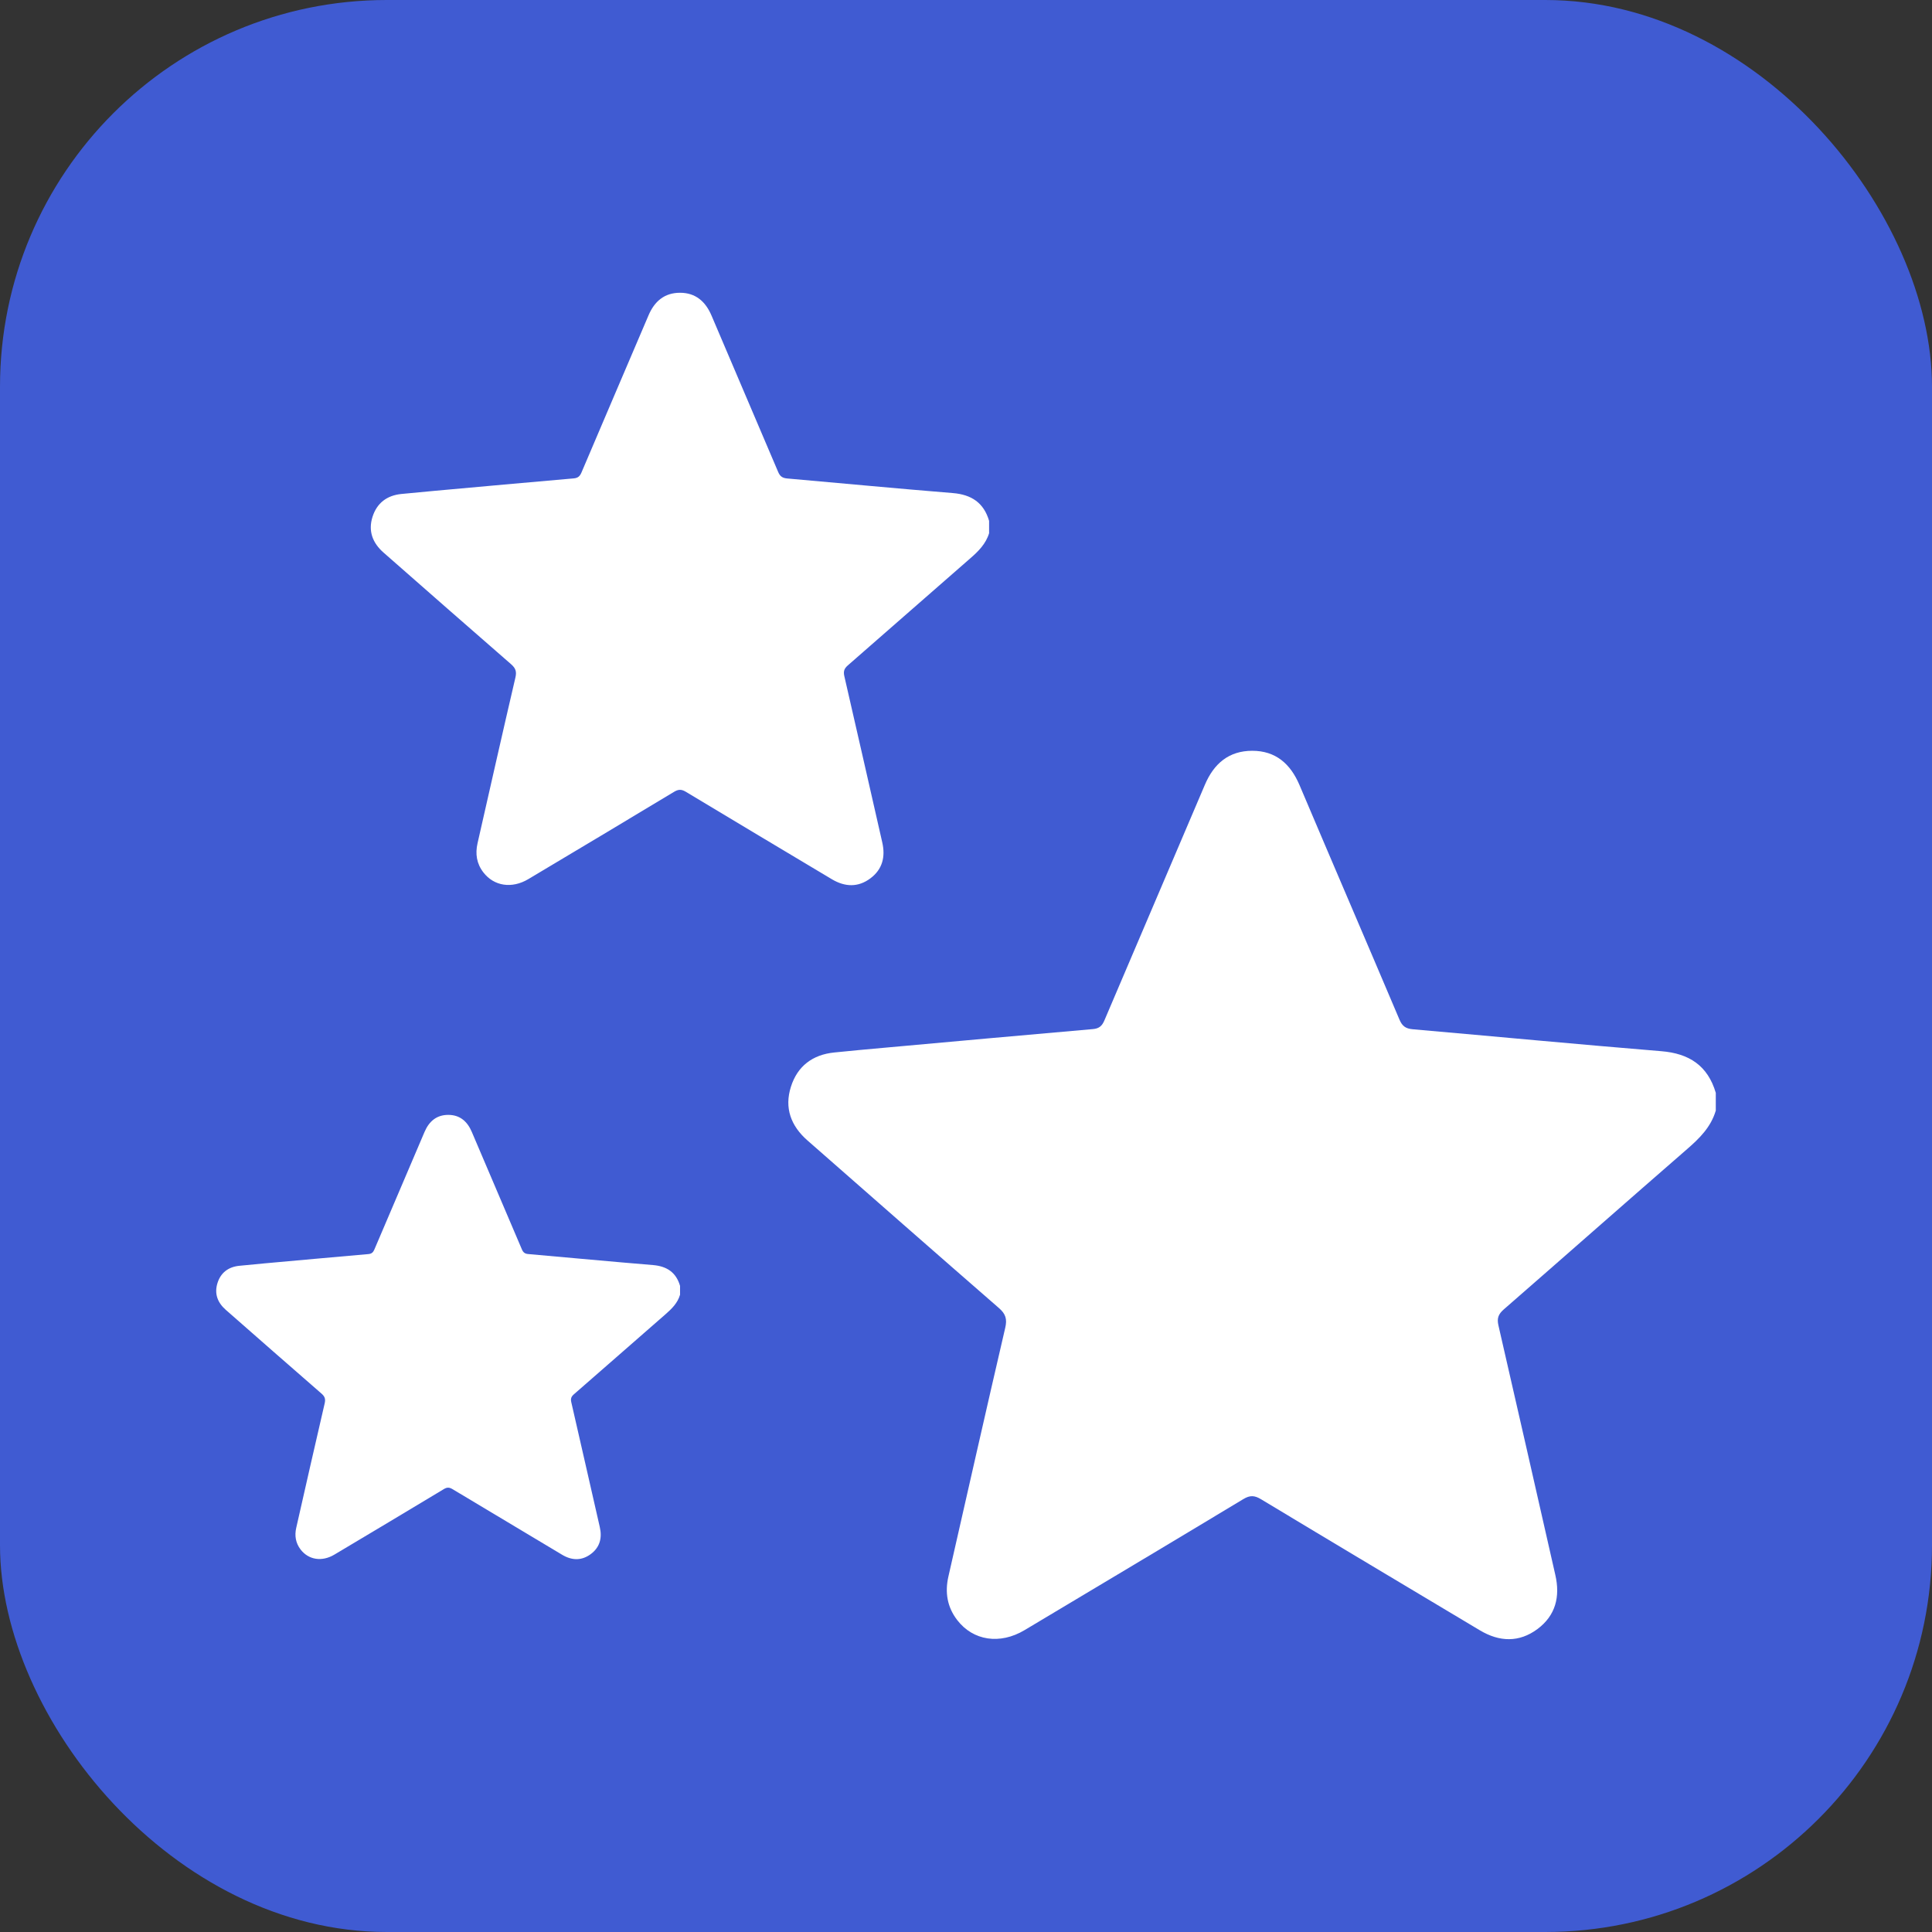
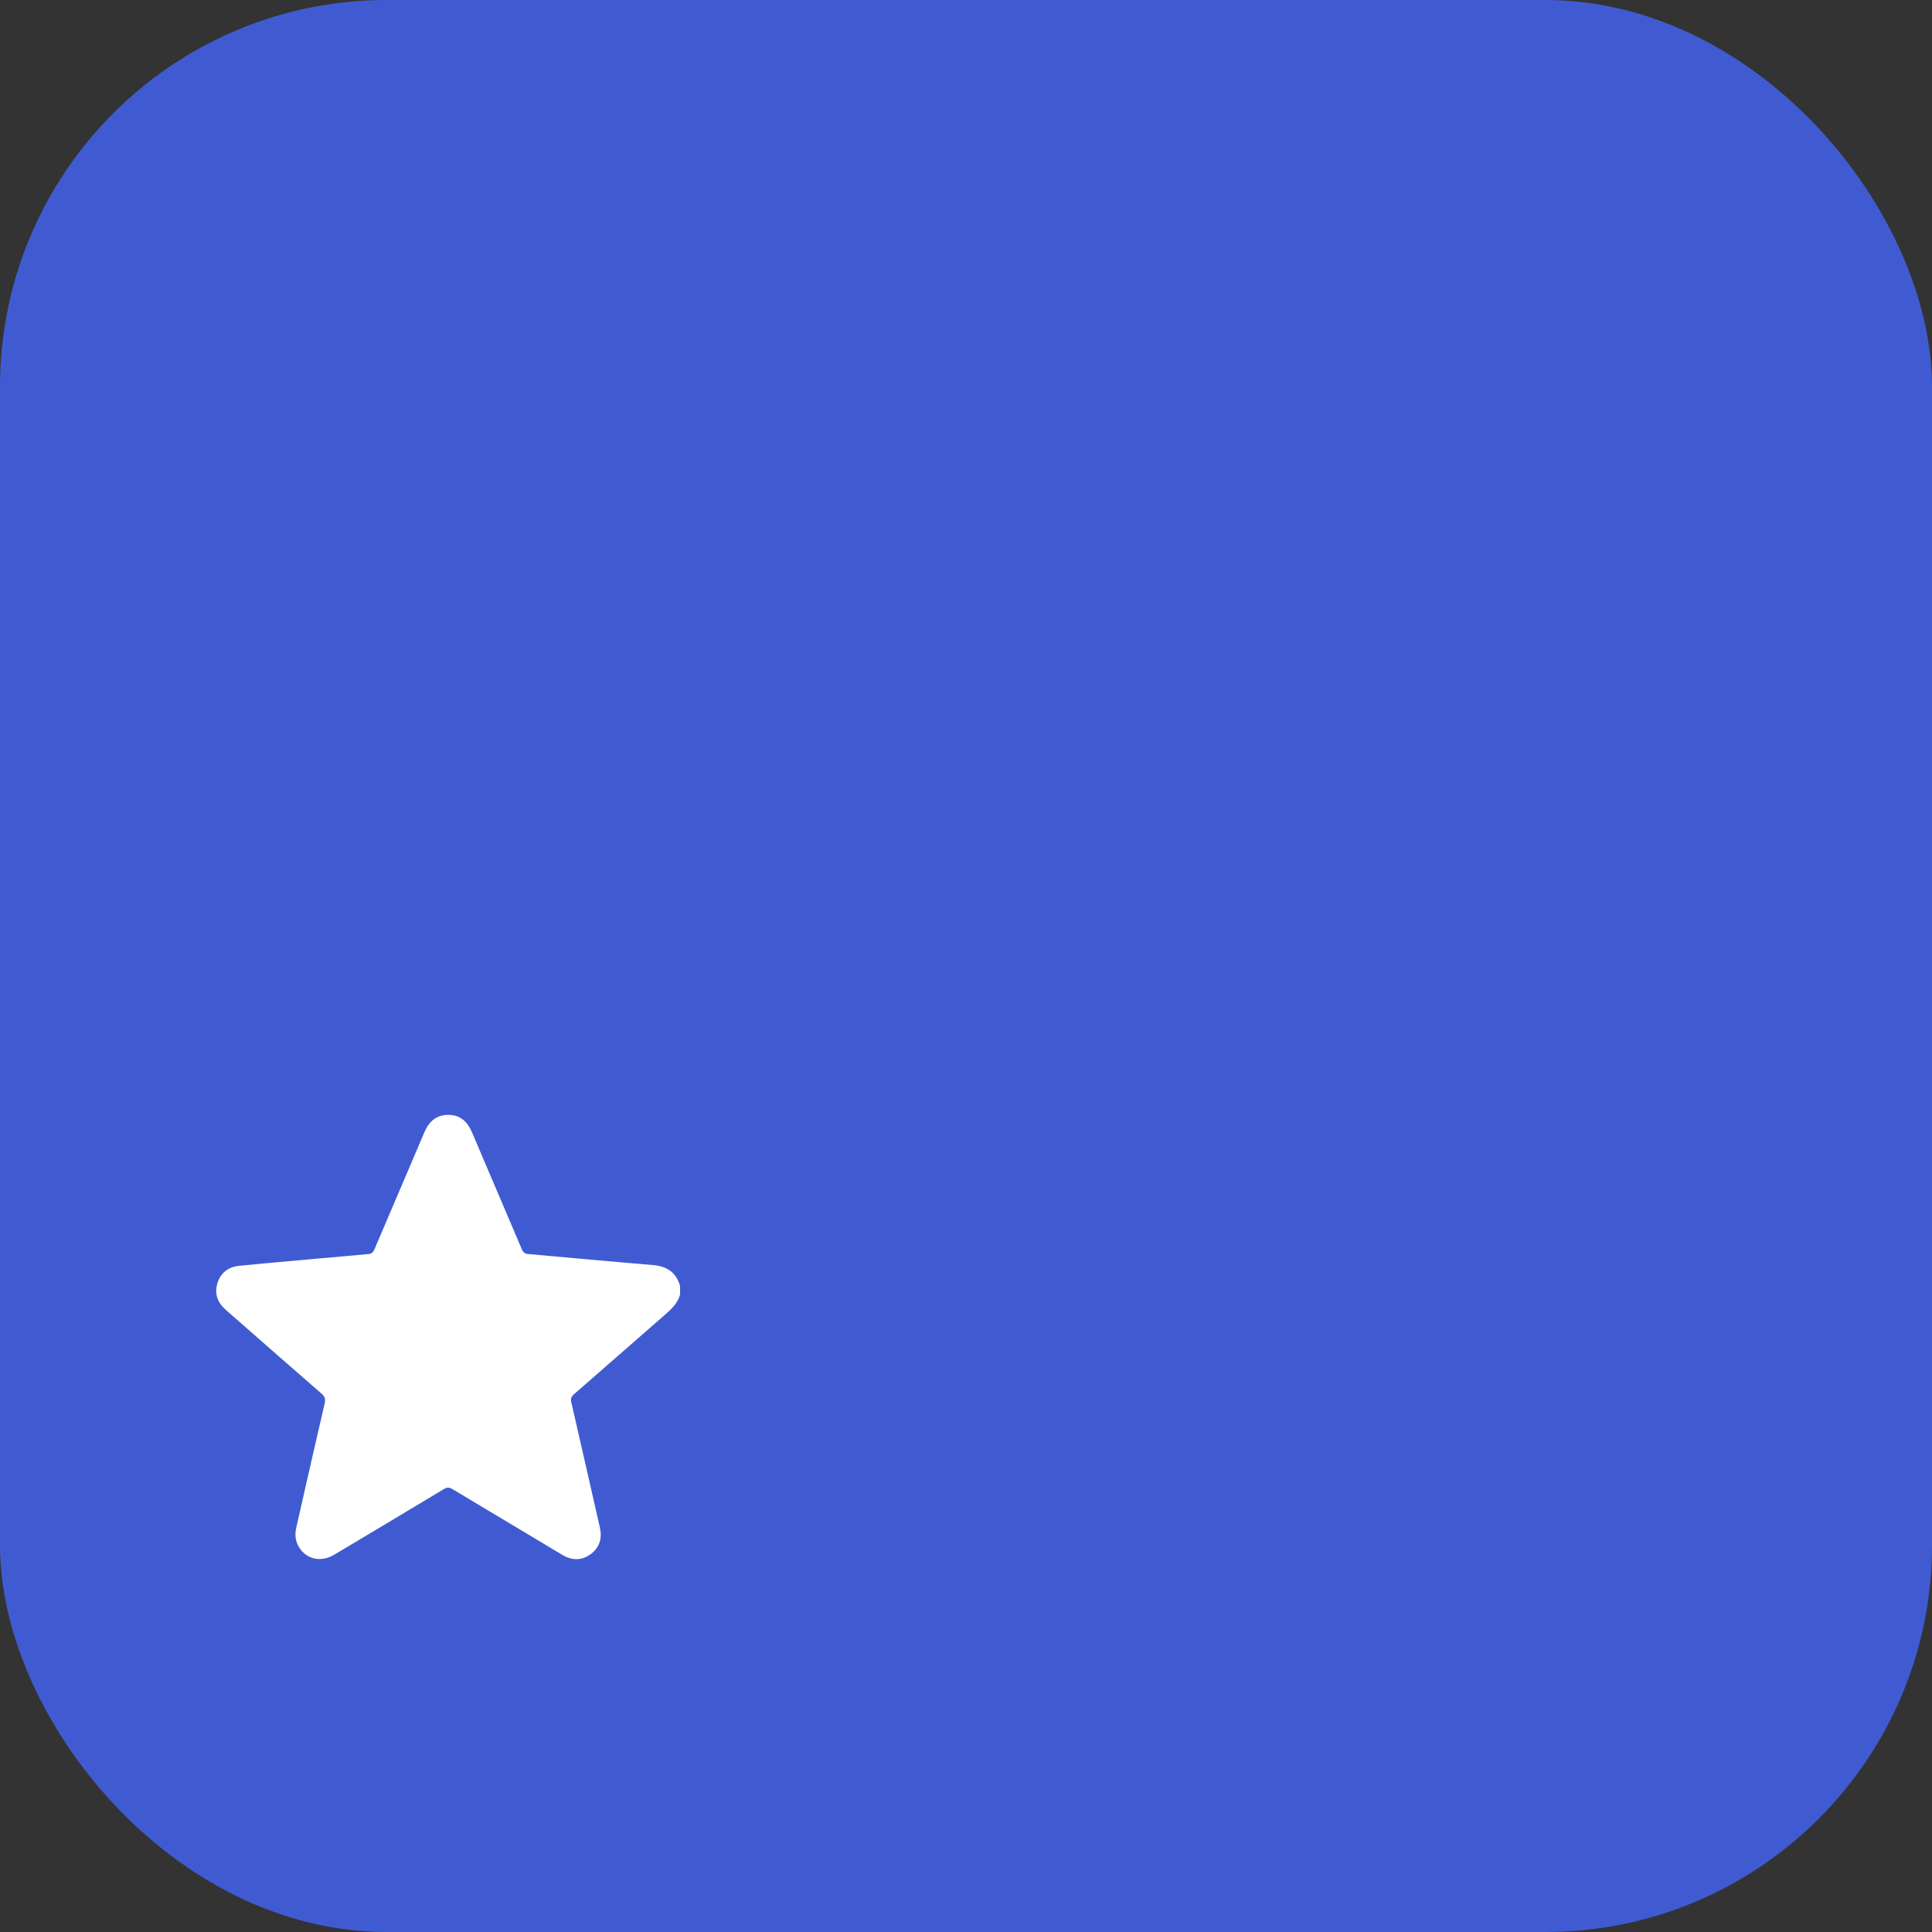
<svg xmlns="http://www.w3.org/2000/svg" id="Laag_2" data-name="Laag 2" viewBox="0 0 255.12 255.12">
  <rect x="0" y="0" width="255.12" height="255.12" fill="#333333" stroke="none" />
  <defs>
    <style>
      .cls-1 {
        fill: #405bd2;
      }

      .cls-2 {
        fill: #fff;
      }
    </style>
  </defs>
  <g id="_405bd2" data-name="405bd2">
    <g id="Interior_moodlights" data-name="Interior moodlights">
      <rect class="cls-1" width="255.12" height="255.12" rx="51.07" ry="51.07" />
      <g>
-         <path class="cls-2" d="M130.62,70.38c-.43,1.43-1.42,2.42-2.52,3.37-5.39,4.69-10.75,9.42-16.14,14.11-.48.42-.61.78-.47,1.41,1.69,7.32,3.34,14.64,5.01,21.96.44,1.91.03,3.57-1.57,4.76-1.62,1.21-3.35,1.14-5.07.12-6.42-3.84-12.85-7.67-19.27-11.54-.58-.35-.97-.37-1.56-.02-6.41,3.87-12.84,7.7-19.27,11.54-2.17,1.29-4.53.93-5.93-.89-.89-1.15-1.09-2.45-.77-3.85,1.66-7.3,3.3-14.59,5-21.88.18-.78.04-1.22-.56-1.75-5.64-4.9-11.24-9.83-16.85-14.75-1.46-1.28-2.05-2.86-1.46-4.72.58-1.82,1.9-2.83,3.81-3.02,1.48-.15,2.96-.29,4.44-.42,6.11-.55,12.22-1.11,18.33-1.64.55-.05.81-.29,1.02-.79,2.93-6.91,5.9-13.81,8.84-20.72.79-1.87,2.11-3,4.17-3,2.06,0,3.37,1.16,4.16,3.02,2.92,6.89,5.88,13.76,8.8,20.65.24.57.56.79,1.16.85,7.3.64,14.6,1.34,21.9,1.93,2.46.2,4.09,1.28,4.79,3.67v1.59Z" />
-         <path class="cls-2" d="M226.56,146.68c-.64,2.15-2.13,3.63-3.78,5.06-8.09,7.03-16.13,14.13-24.21,21.17-.72.63-.92,1.18-.7,2.12,2.53,10.97,5.01,21.96,7.51,32.94.66,2.87.04,5.35-2.35,7.14-2.44,1.81-5.03,1.71-7.6.18-9.64-5.76-19.28-11.51-28.9-17.31-.86-.52-1.46-.56-2.34-.03-9.62,5.8-19.26,11.55-28.9,17.31-3.25,1.94-6.79,1.4-8.89-1.33-1.33-1.73-1.64-3.67-1.16-5.77,2.49-10.94,4.96-21.89,7.5-32.82.27-1.16.06-1.84-.84-2.62-8.45-7.35-16.86-14.75-25.28-22.13-2.18-1.91-3.07-4.29-2.18-7.08.86-2.73,2.86-4.24,5.72-4.53,2.22-.23,4.44-.43,6.66-.63,9.16-.83,18.33-1.66,27.5-2.46.83-.07,1.22-.43,1.53-1.18,4.4-10.36,8.85-20.71,13.25-31.07,1.19-2.81,3.17-4.5,6.26-4.5,3.1,0,5.05,1.73,6.24,4.53,4.38,10.33,8.82,20.64,13.2,30.97.36.86.83,1.19,1.73,1.27,10.95.96,21.9,2,32.85,2.9,3.68.3,6.13,1.91,7.19,5.5v2.39Z" />
        <path class="cls-2" d="M89.79,171c-.32,1.07-1.07,1.81-1.89,2.53-4.04,3.52-8.06,7.06-12.11,10.58-.36.31-.46.59-.35,1.06,1.27,5.49,2.5,10.98,3.76,16.47.33,1.44.02,2.67-1.18,3.57-1.22.91-2.52.86-3.8.09-4.82-2.88-9.64-5.76-14.45-8.65-.43-.26-.73-.28-1.17-.01-4.81,2.9-9.63,5.78-14.45,8.65-1.63.97-3.39.7-4.45-.67-.66-.86-.82-1.84-.58-2.88,1.24-5.47,2.48-10.95,3.75-16.41.14-.58.03-.92-.42-1.31-4.23-3.67-8.43-7.37-12.64-11.06-1.09-.96-1.53-2.14-1.09-3.54.43-1.36,1.43-2.12,2.86-2.27,1.11-.11,2.22-.22,3.33-.32,4.58-.41,9.16-.83,13.75-1.23.41-.04.61-.22.77-.59,2.2-5.18,4.43-10.35,6.63-15.54.6-1.4,1.59-2.25,3.13-2.25,1.55,0,2.53.87,3.12,2.27,2.19,5.16,4.41,10.32,6.6,15.48.18.43.42.6.87.63,5.48.48,10.95,1,16.43,1.45,1.84.15,3.07.96,3.59,2.75v1.2Z" />
      </g>
    </g>
  </g>
</svg>